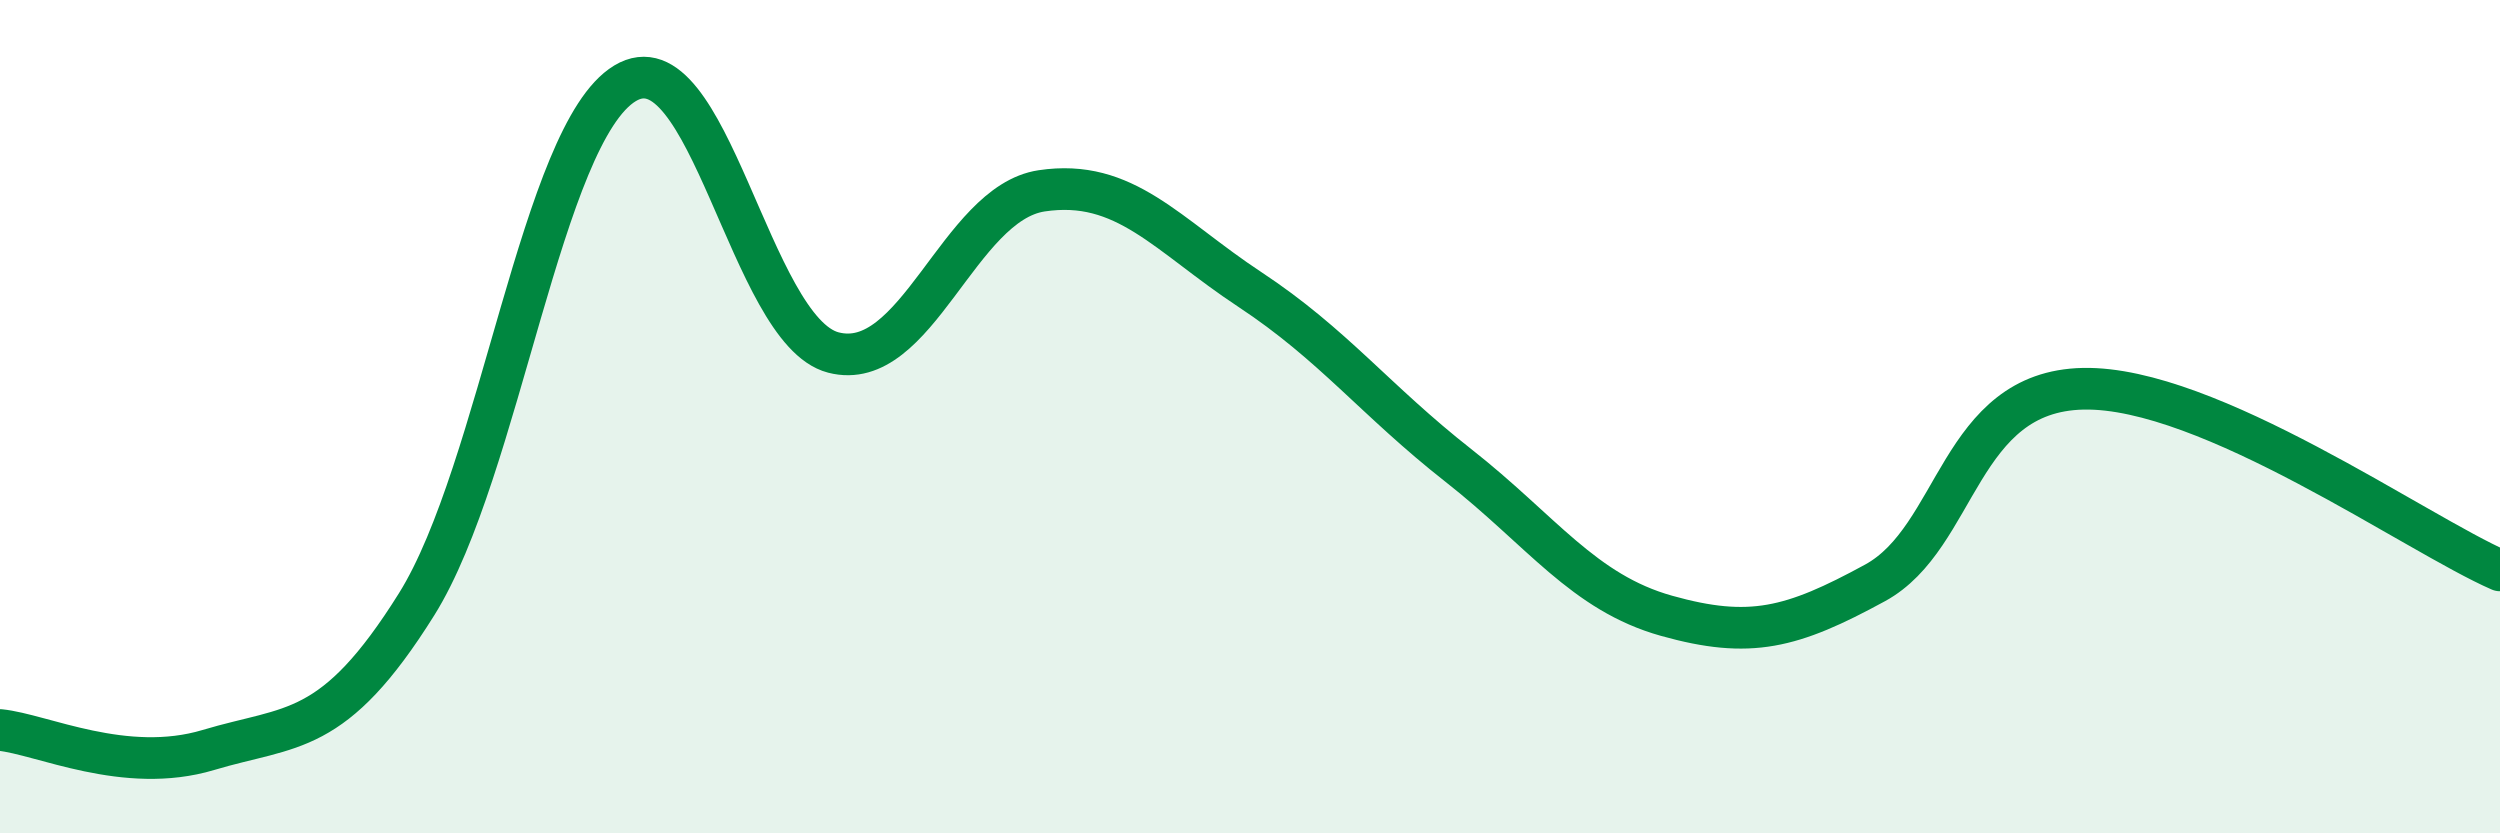
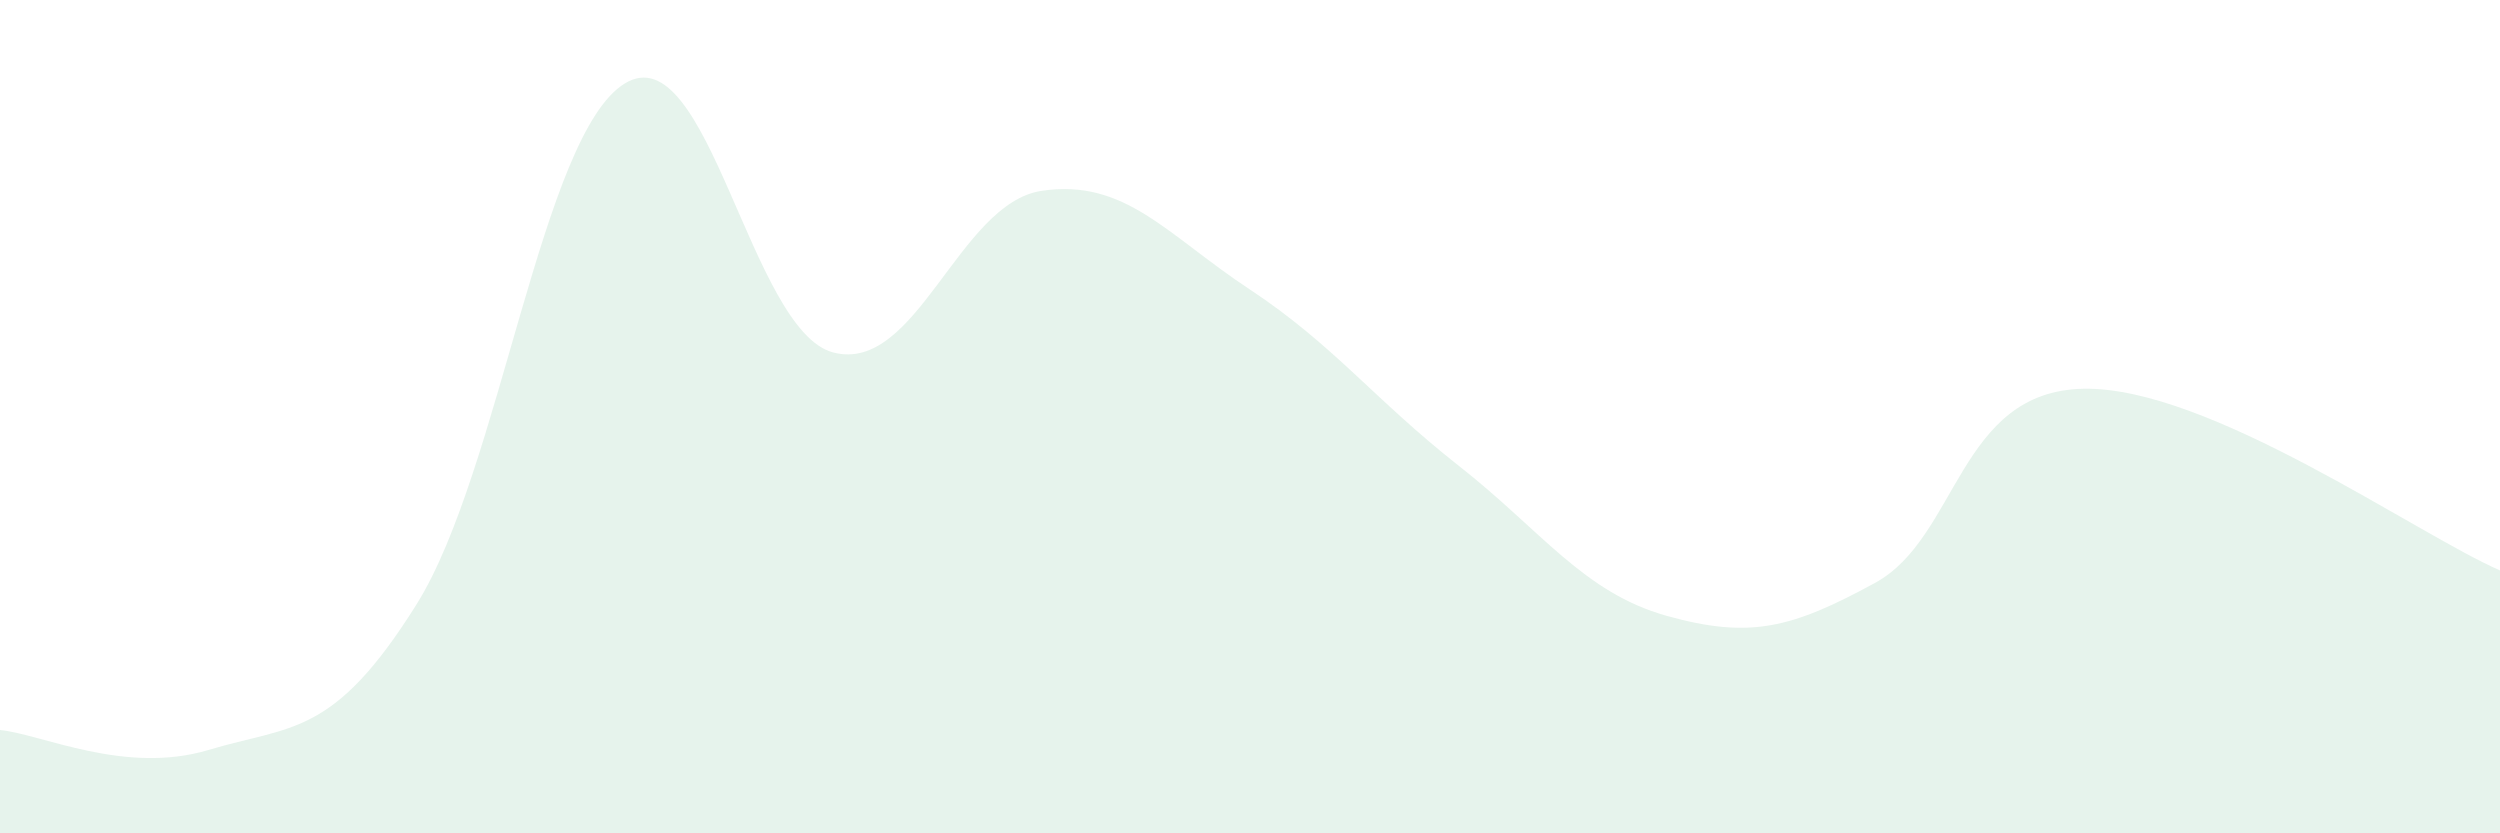
<svg xmlns="http://www.w3.org/2000/svg" width="60" height="20" viewBox="0 0 60 20">
  <path d="M 0,17.52 C 1,17.62 3,18.6 5,18 C 7,17.4 8,17.7 10,14.5 C 12,11.3 13,3.21 15,2 C 17,0.79 18,7.94 20,8.46 C 22,8.98 23,4.88 25,4.58 C 27,4.28 28,5.63 30,6.95 C 32,8.27 33,9.6 35,11.17 C 37,12.74 38,14.22 40,14.78 C 42,15.34 43,15.08 45,13.99 C 47,12.9 47,9.39 50,9.33 C 53,9.27 58,12.82 60,13.69L60 20L0 20Z" fill="#008740" opacity="0.1" stroke-linecap="round" stroke-linejoin="round" />
-   <path d="M 0,17.52 C 1,17.62 3,18.6 5,18 C 7,17.4 8,17.7 10,14.5 C 12,11.3 13,3.21 15,2 C 17,0.79 18,7.94 20,8.46 C 22,8.98 23,4.88 25,4.58 C 27,4.28 28,5.63 30,6.95 C 32,8.27 33,9.6 35,11.17 C 37,12.74 38,14.22 40,14.78 C 42,15.34 43,15.08 45,13.99 C 47,12.9 47,9.39 50,9.33 C 53,9.27 58,12.82 60,13.69" stroke="#008740" stroke-width="1" fill="none" stroke-linecap="round" stroke-linejoin="round" />
</svg>